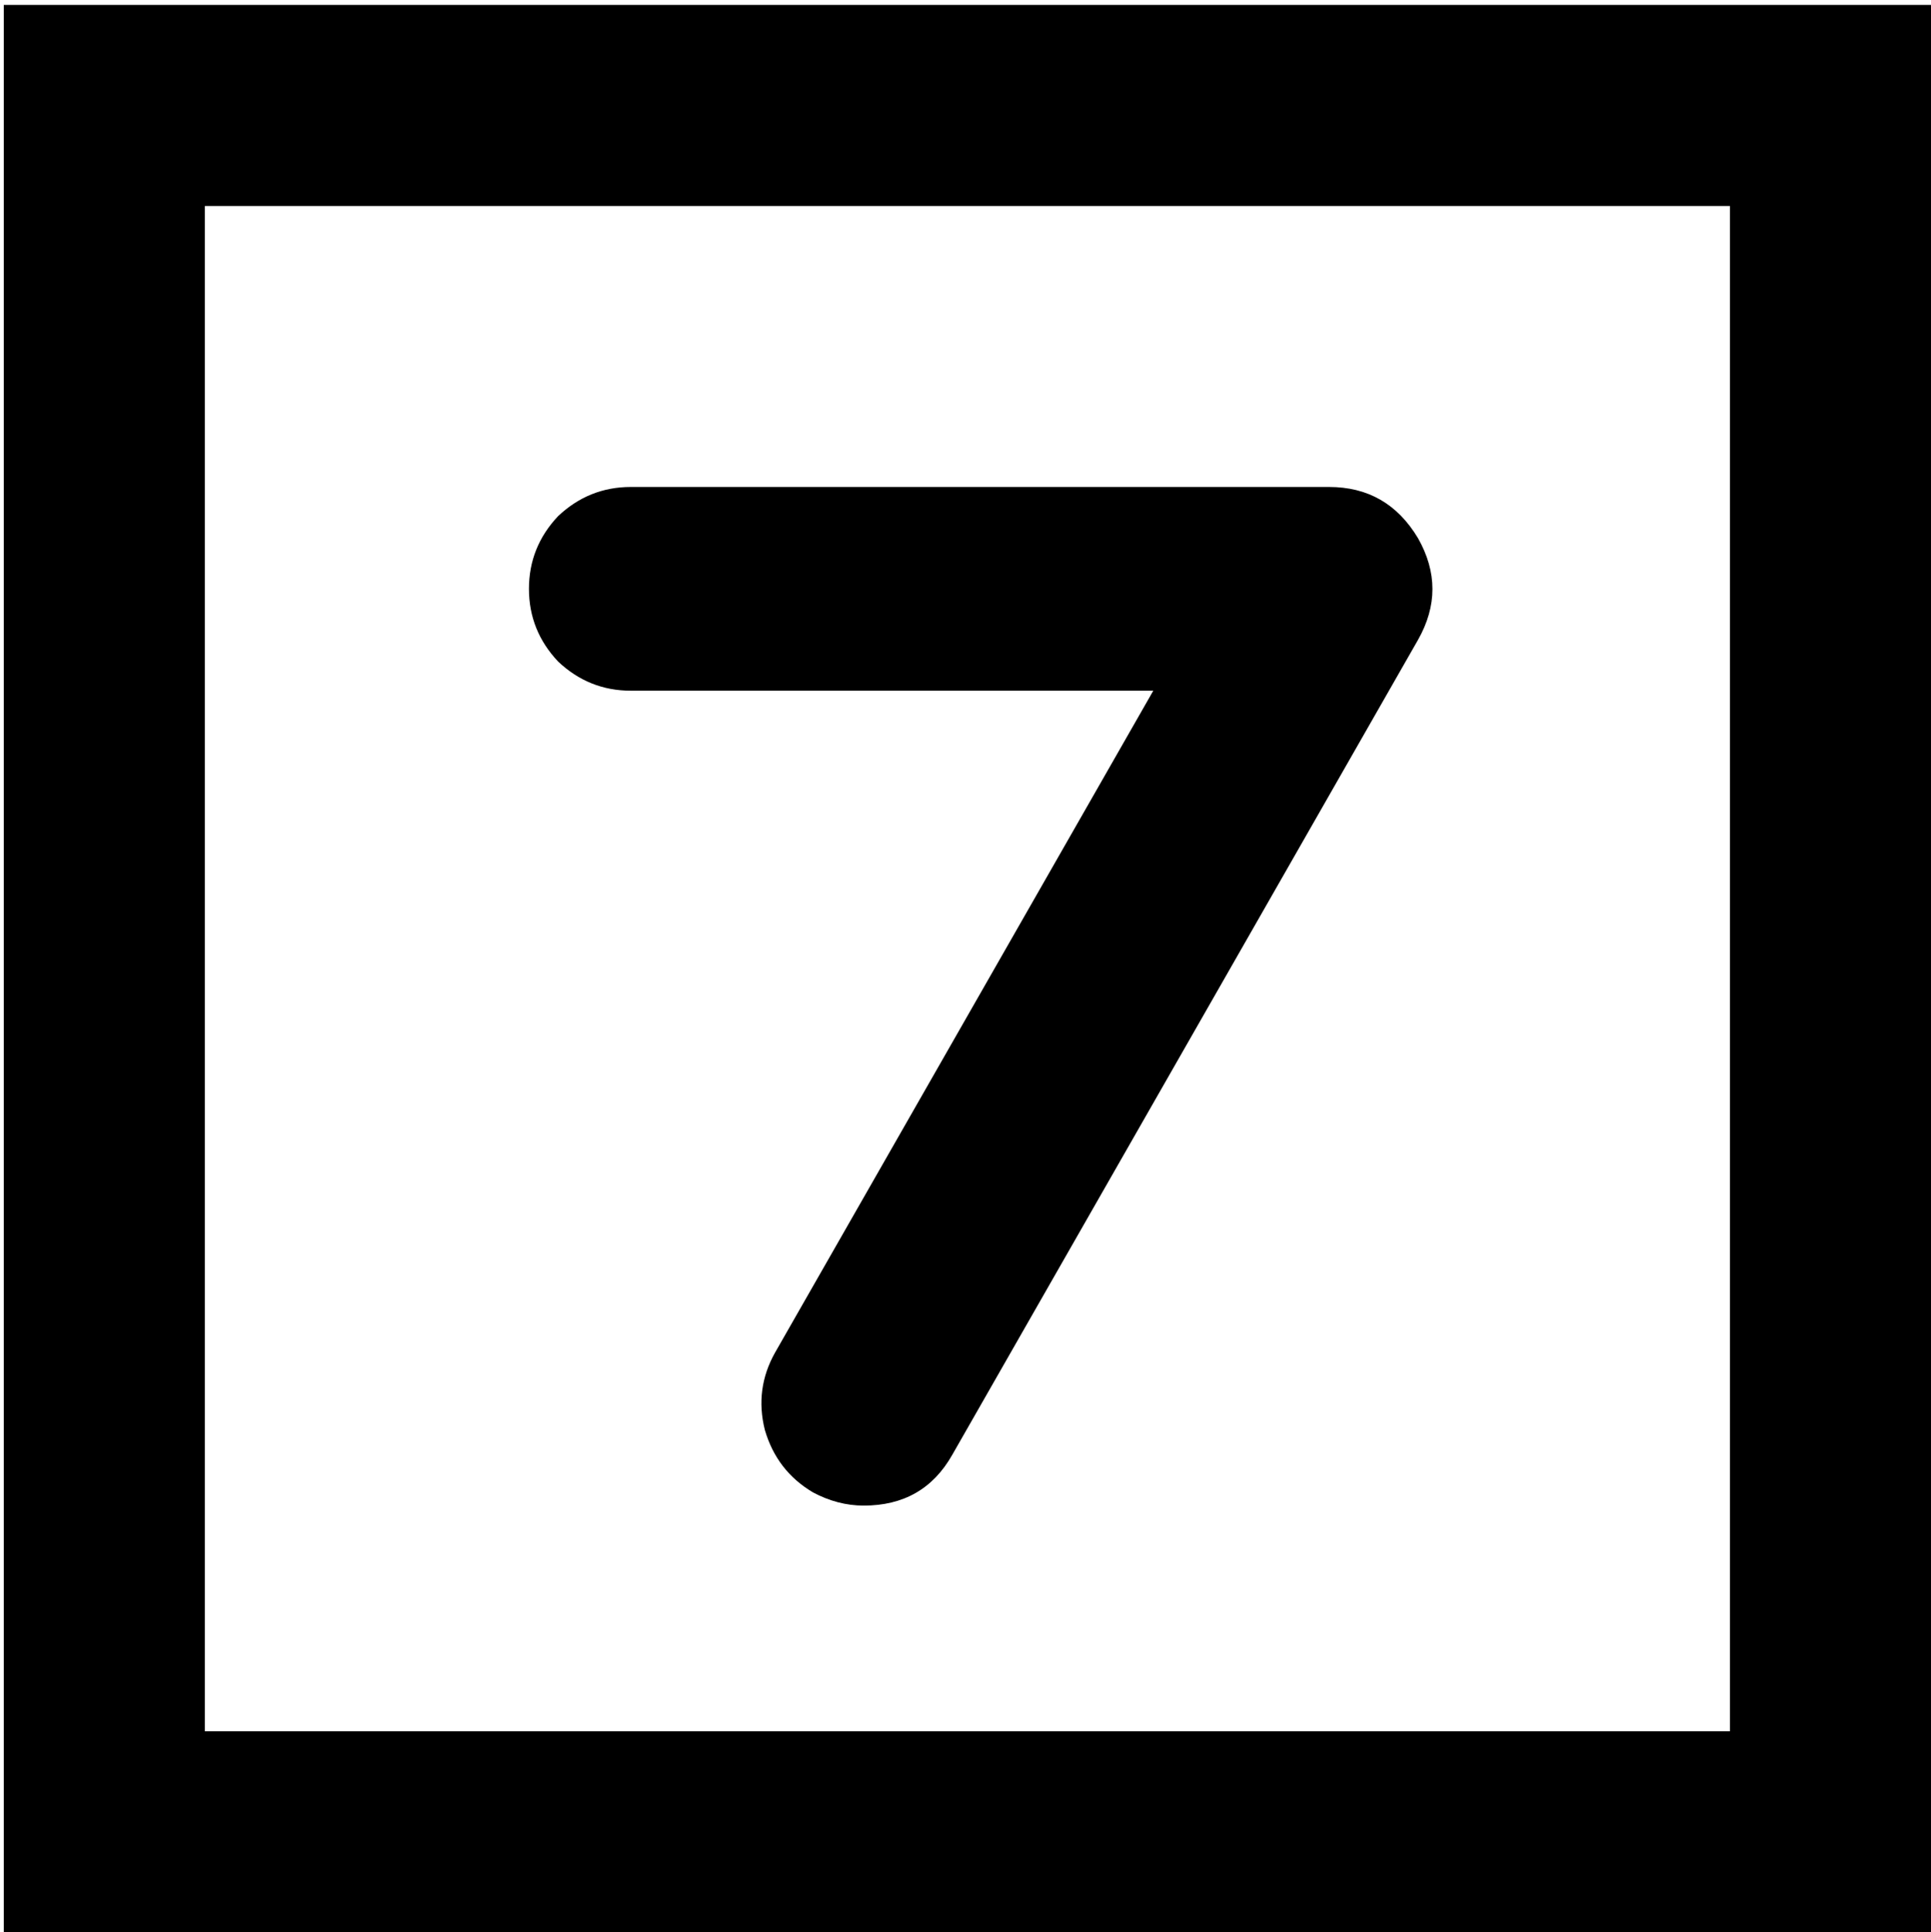
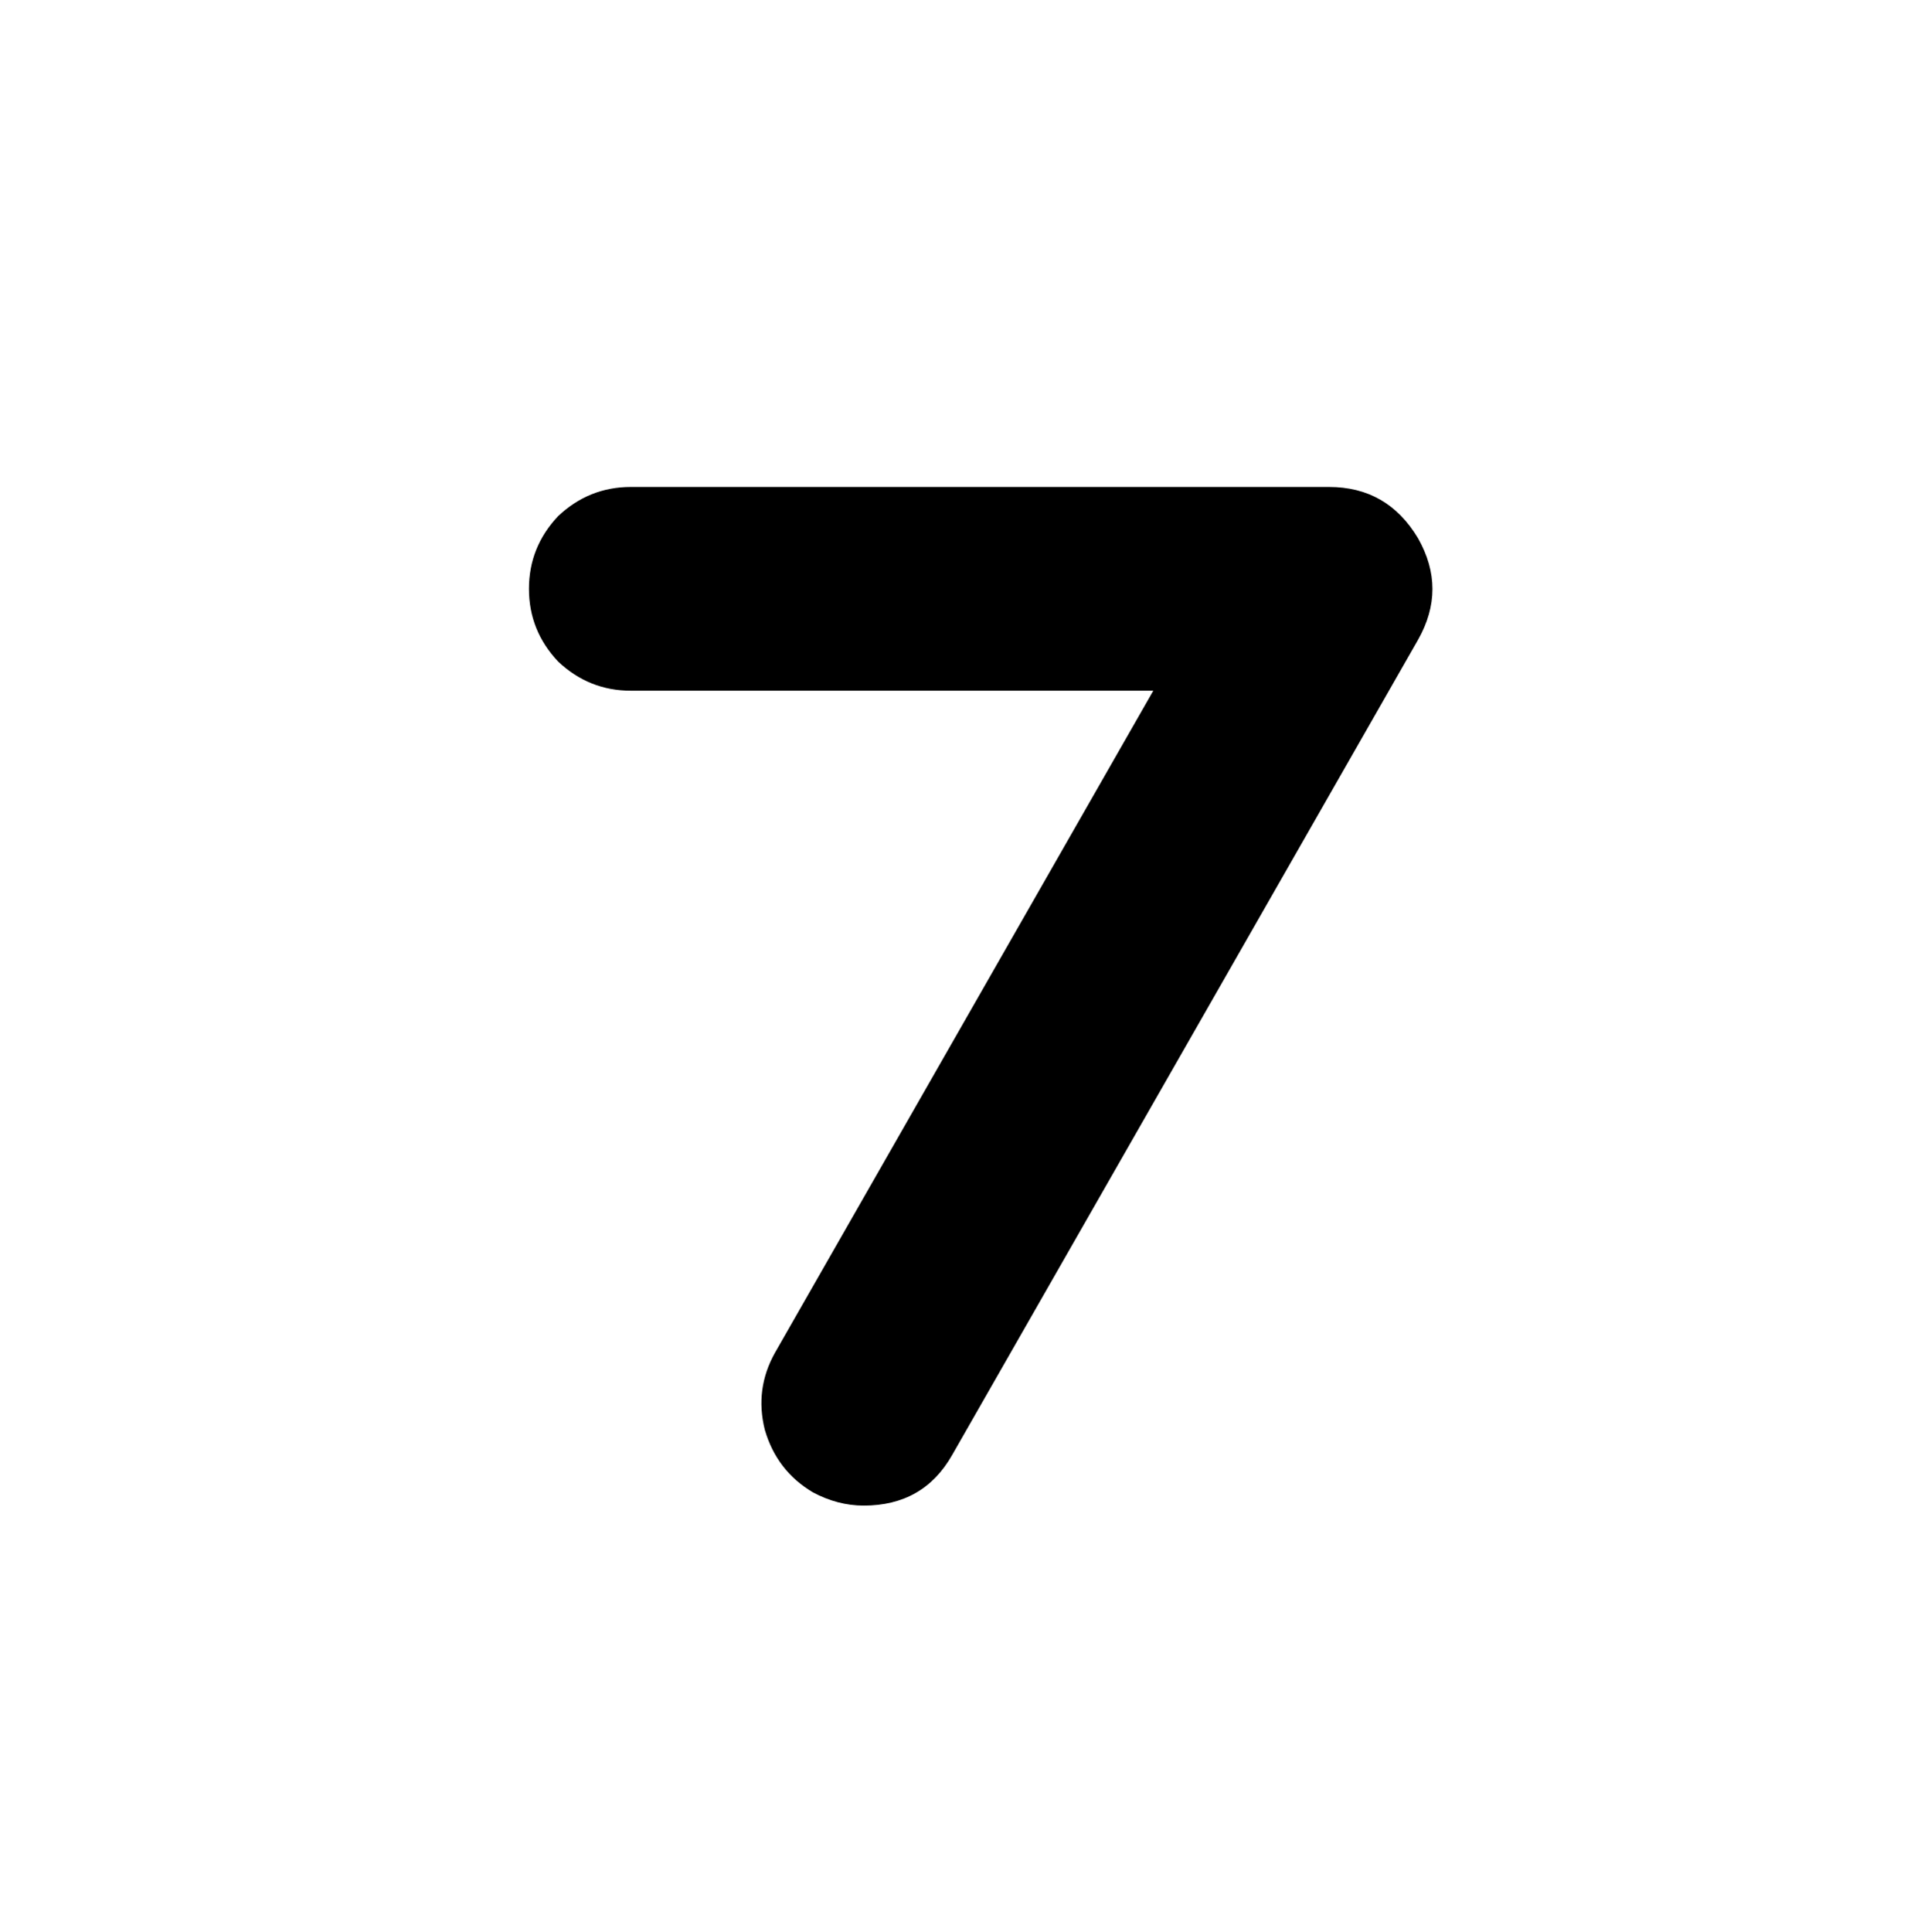
<svg xmlns="http://www.w3.org/2000/svg" version="1.1" id="Слой_1" x="0px" y="0px" viewBox="0 0 510 510.3" style="enable-background:new 0 0 510 510.3;" xml:space="preserve">
-   <path d="M510,510.3H1V1.3h509V510.3z M54.1,457.2h402.8V54.4H54.1V457.2z" />
  <g>
    <path d="M374.5,142.1c5.1,9,5.1,17.9,0,26.9l-123,215.2c-5.1,9-12.9,13.4-23.4,13.4c-4.6,0-9.1-1.2-13.4-3.5   c-6.4-3.8-10.6-9.3-12.7-16.5c-1.8-7.2-0.9-14,2.7-20.4l99.9-174.8h-138c-7.4,0-13.8-2.6-19.2-7.7c-5.1-5.4-7.7-11.8-7.7-19.2   c0-7.4,2.6-13.8,7.7-19.2c5.4-5.1,11.8-7.7,19.2-7.7h184.4C361.3,128.6,369.1,133.1,374.5,142.1z" />
  </g>
</svg>